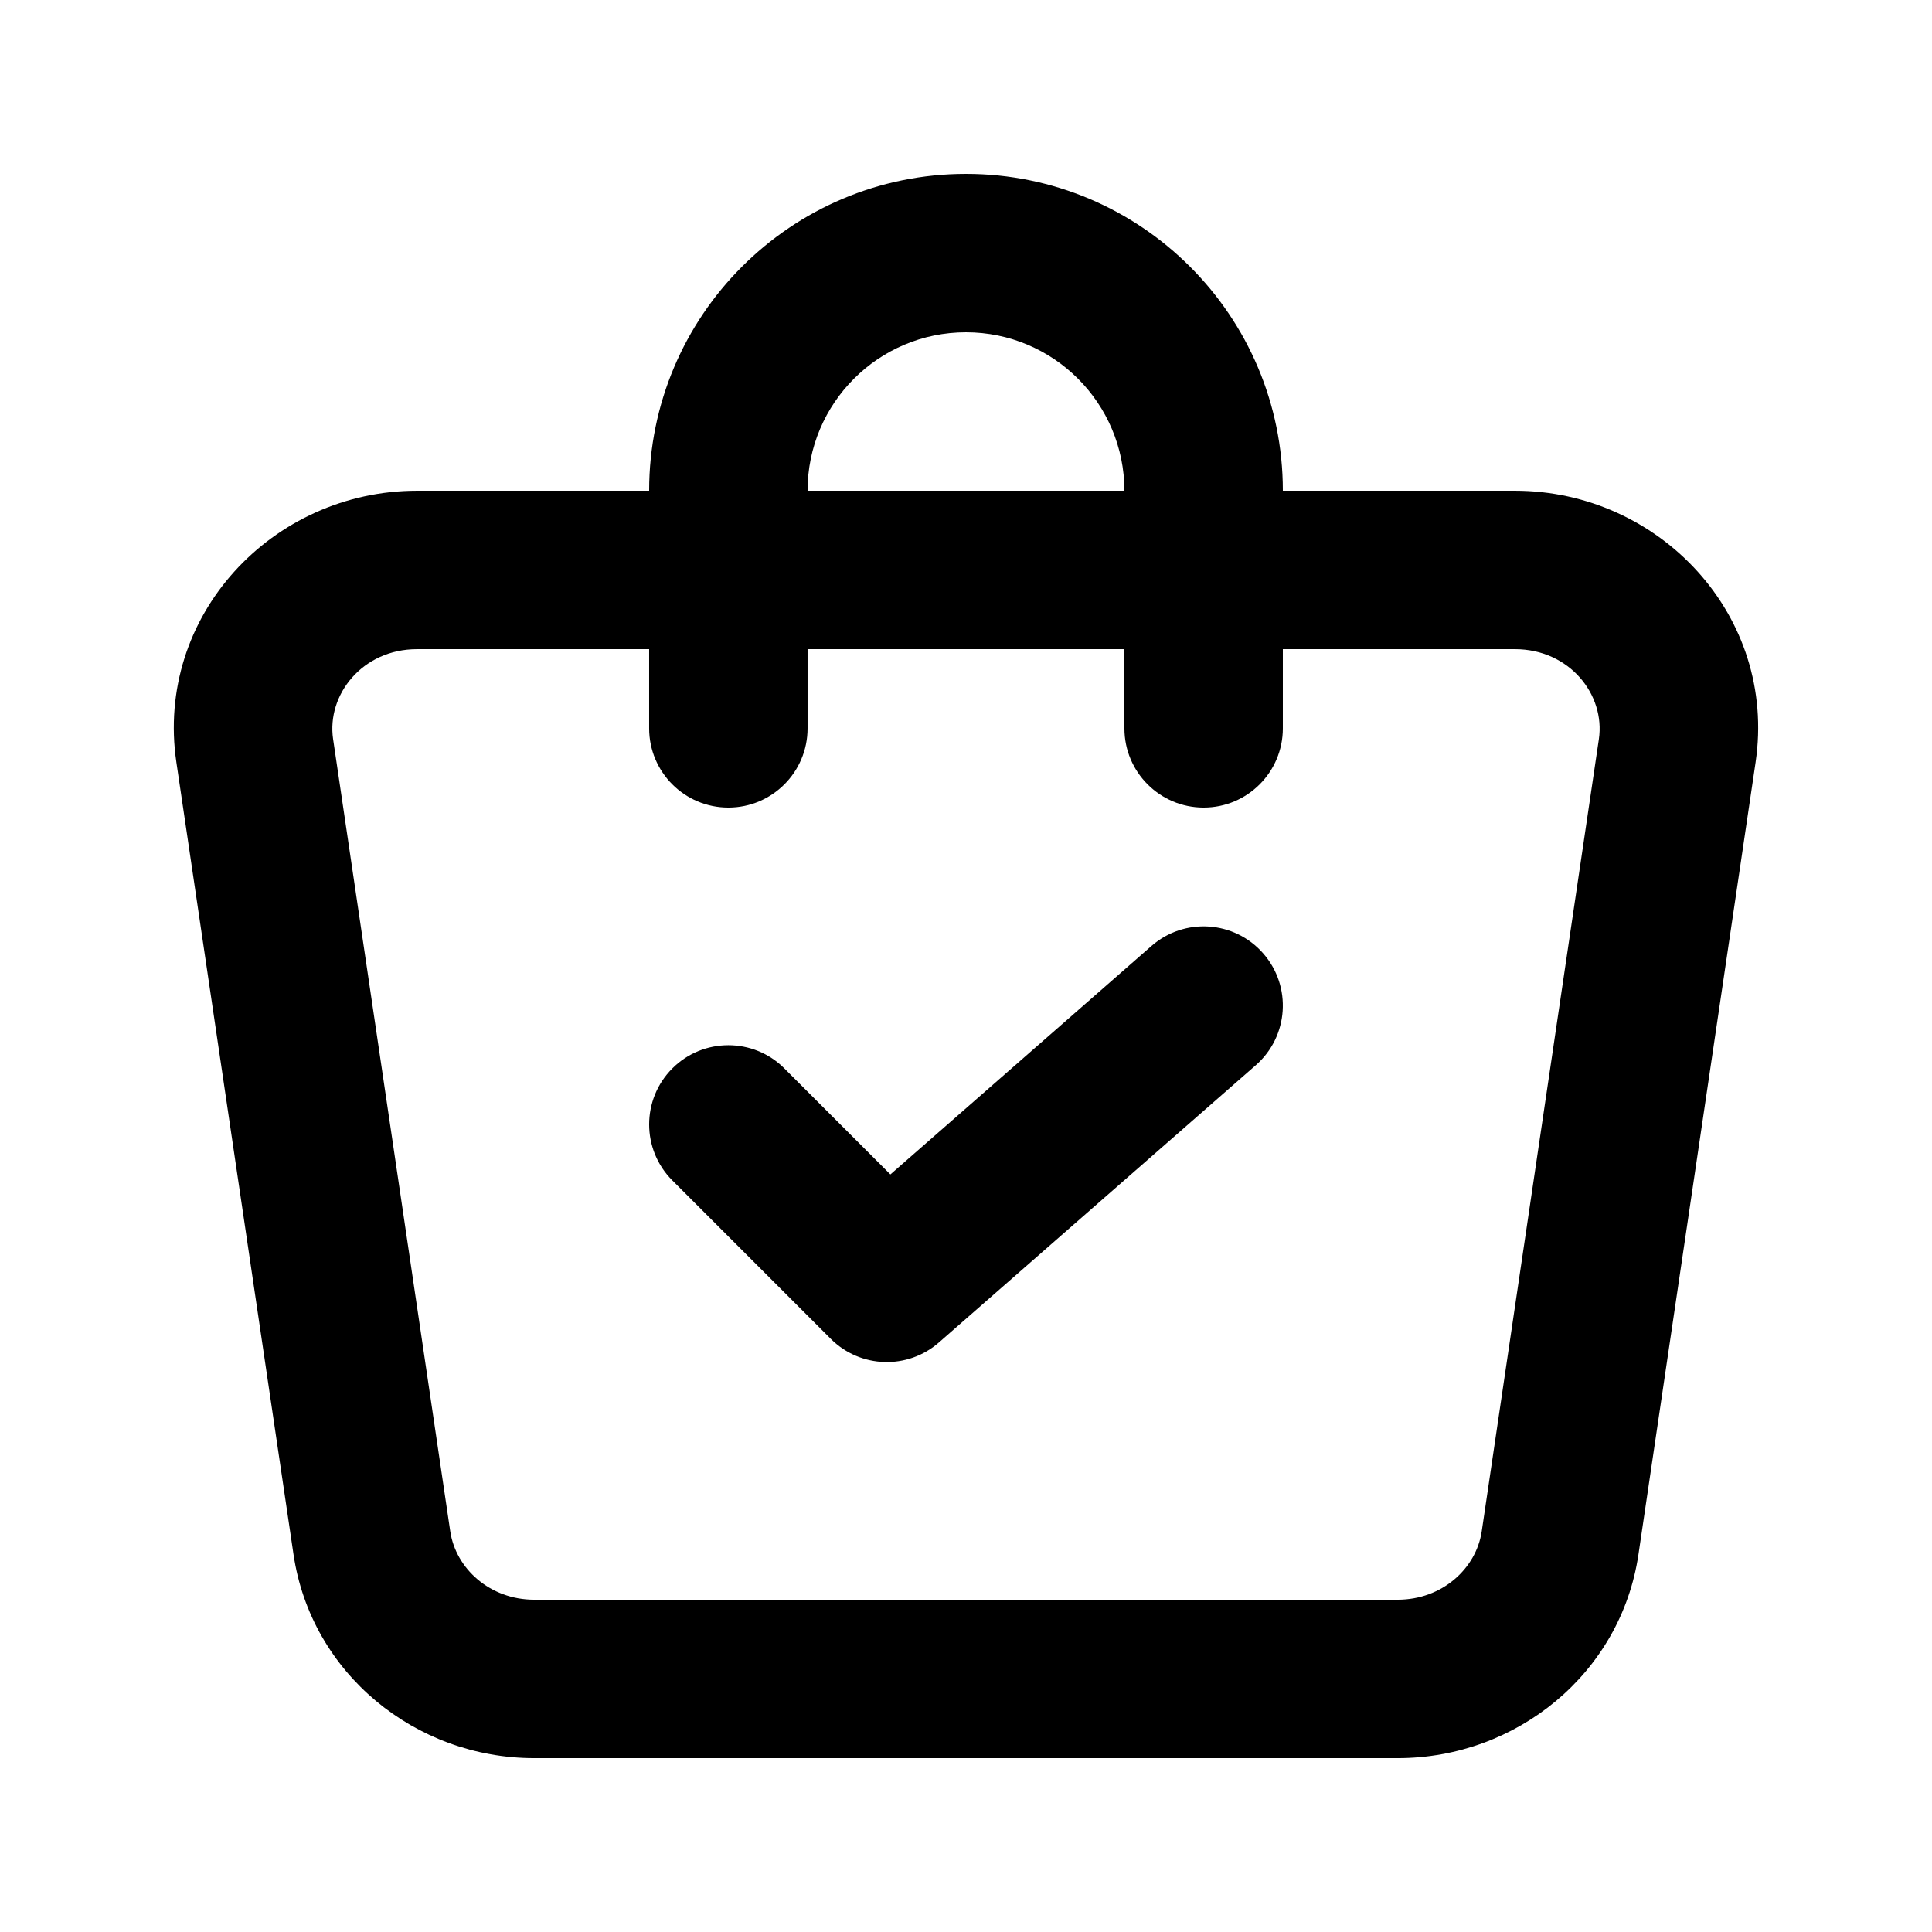
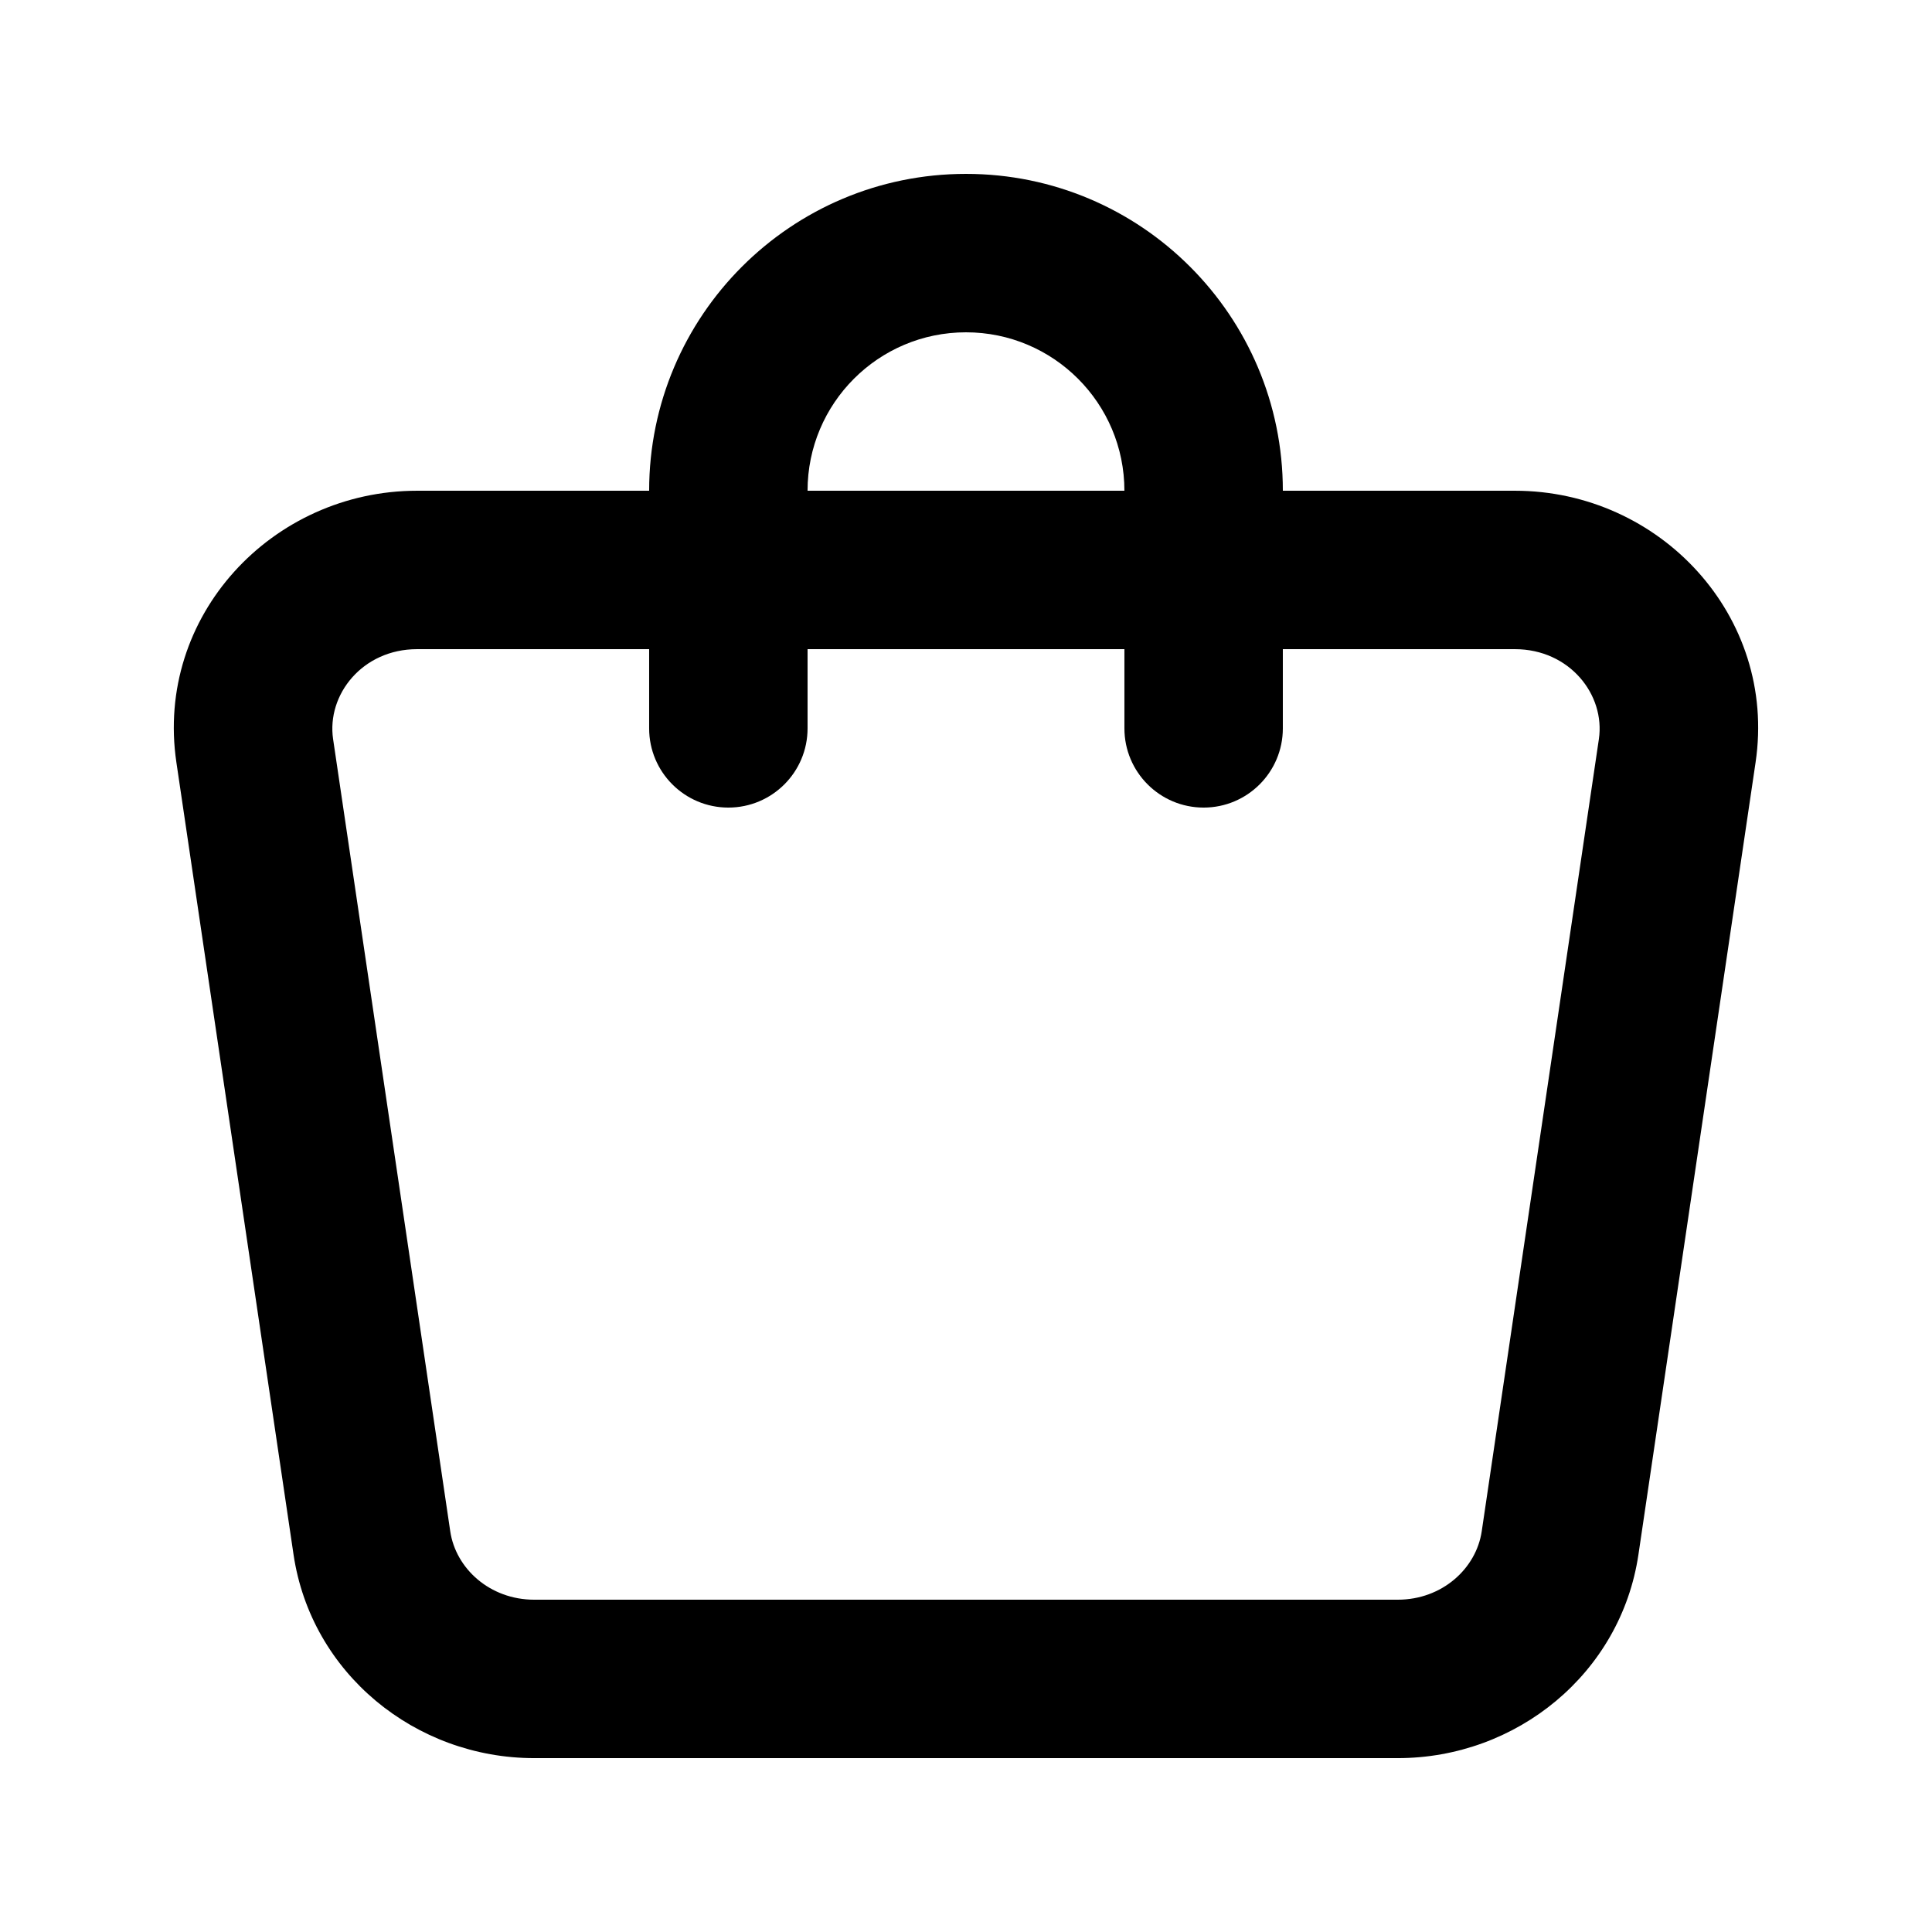
<svg xmlns="http://www.w3.org/2000/svg" fill="#000000" width="800px" height="800px" version="1.1" viewBox="144 144 512 512">
  <g>
-     <path d="m478.77 396.67c7.637 8.723 6.754 21.988-1.973 29.621l-83.969 73.473c-8.316 7.277-20.852 6.859-28.668-0.957l-41.984-41.984c-8.195-8.195-8.195-21.488 0-29.684 8.199-8.199 21.492-8.199 29.688 0l28.098 28.098 69.188-60.543c8.727-7.633 21.988-6.75 29.621 1.977z" />
    <path d="m316.03 274.05c0-46.375 37.594-83.969 83.969-83.969s83.969 37.594 83.969 83.969h61.492c38.418 0 69.527 33.188 63.789 71.984l-31.043 209.92c-4.66 31.512-32.297 53.969-63.789 53.969h-228.84c-31.488 0-59.129-22.457-63.789-53.969l-31.043-209.92c-5.734-38.797 25.375-71.984 63.789-71.984zm0 41.984v20.992c0 11.594 9.398 20.992 20.992 20.992s20.992-9.398 20.992-20.992v-20.992h83.969v20.992c0 11.594 9.398 20.992 20.992 20.992s20.992-9.398 20.992-20.992v-20.992h61.492c14.477 0 24 12.066 22.258 23.859l-31.043 209.92c-1.461 9.859-10.492 18.125-22.258 18.125h-228.84c-11.762 0-20.797-8.266-22.254-18.125l-31.043-209.92c-1.746-11.793 7.777-23.859 22.254-23.859zm125.95-41.984h-83.969c0-23.188 18.801-41.984 41.984-41.984 23.188 0 41.984 18.797 41.984 41.984z" fill-rule="evenodd" />
  </g>
</svg>